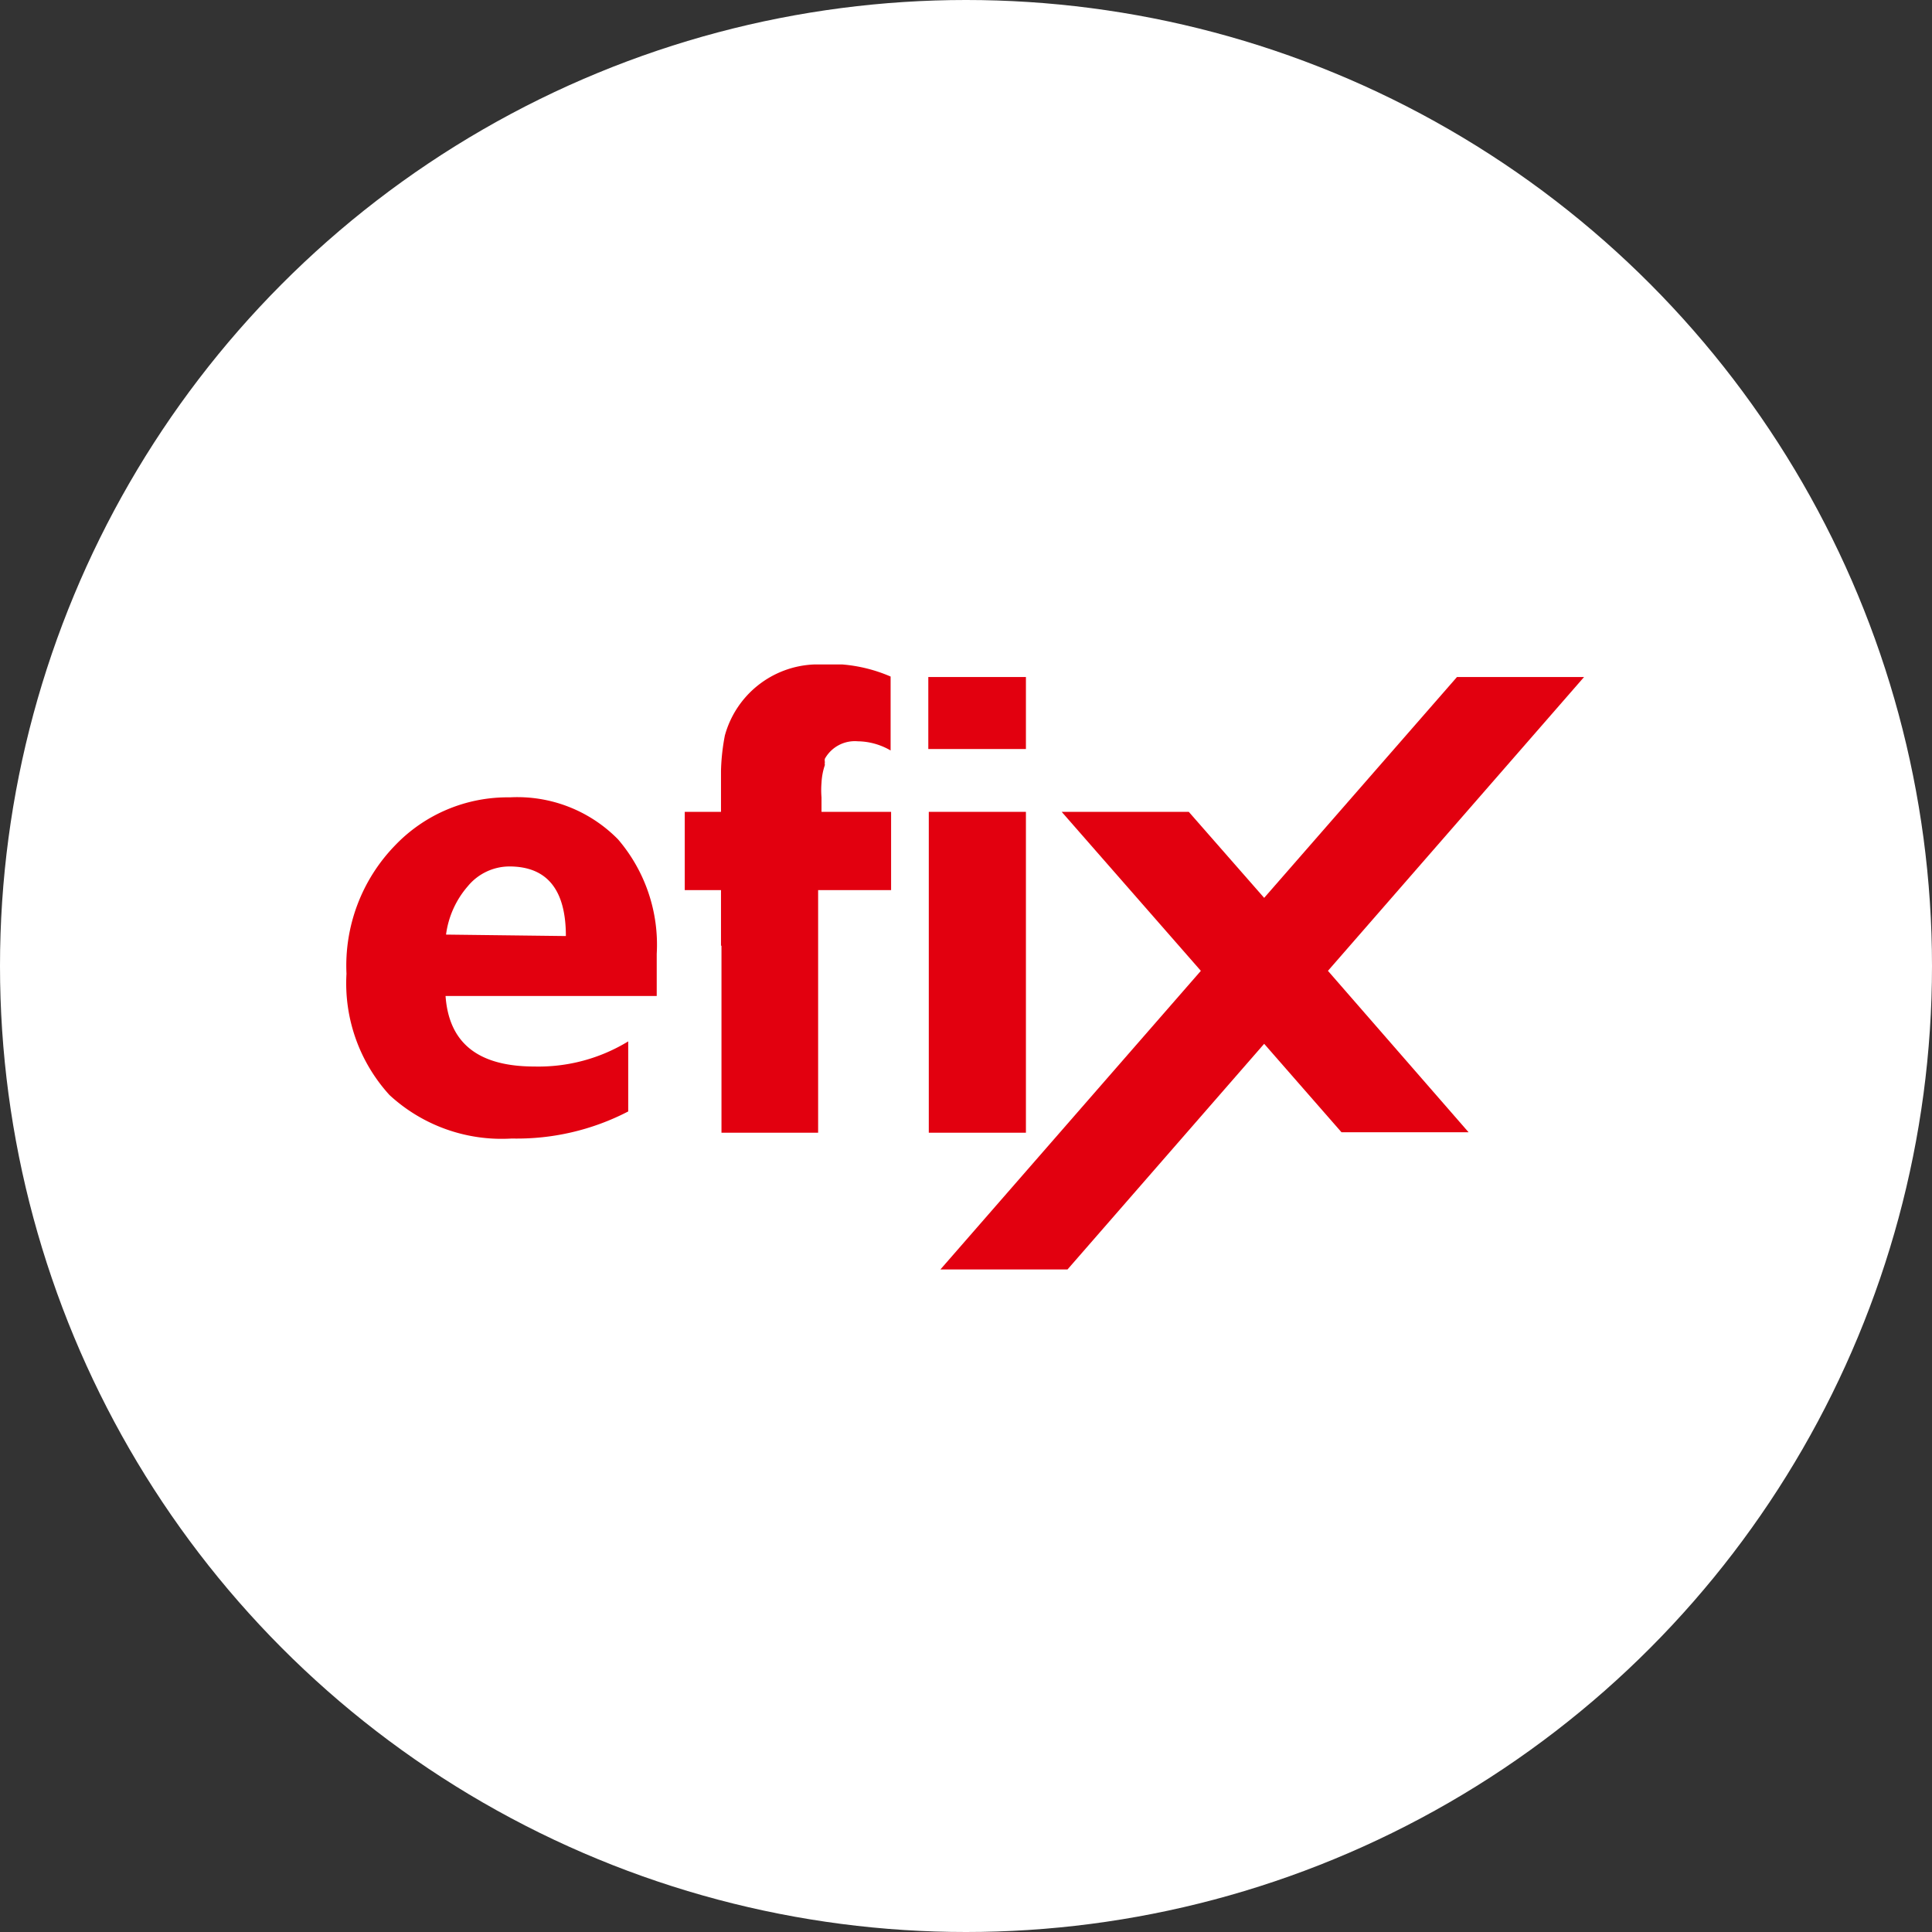
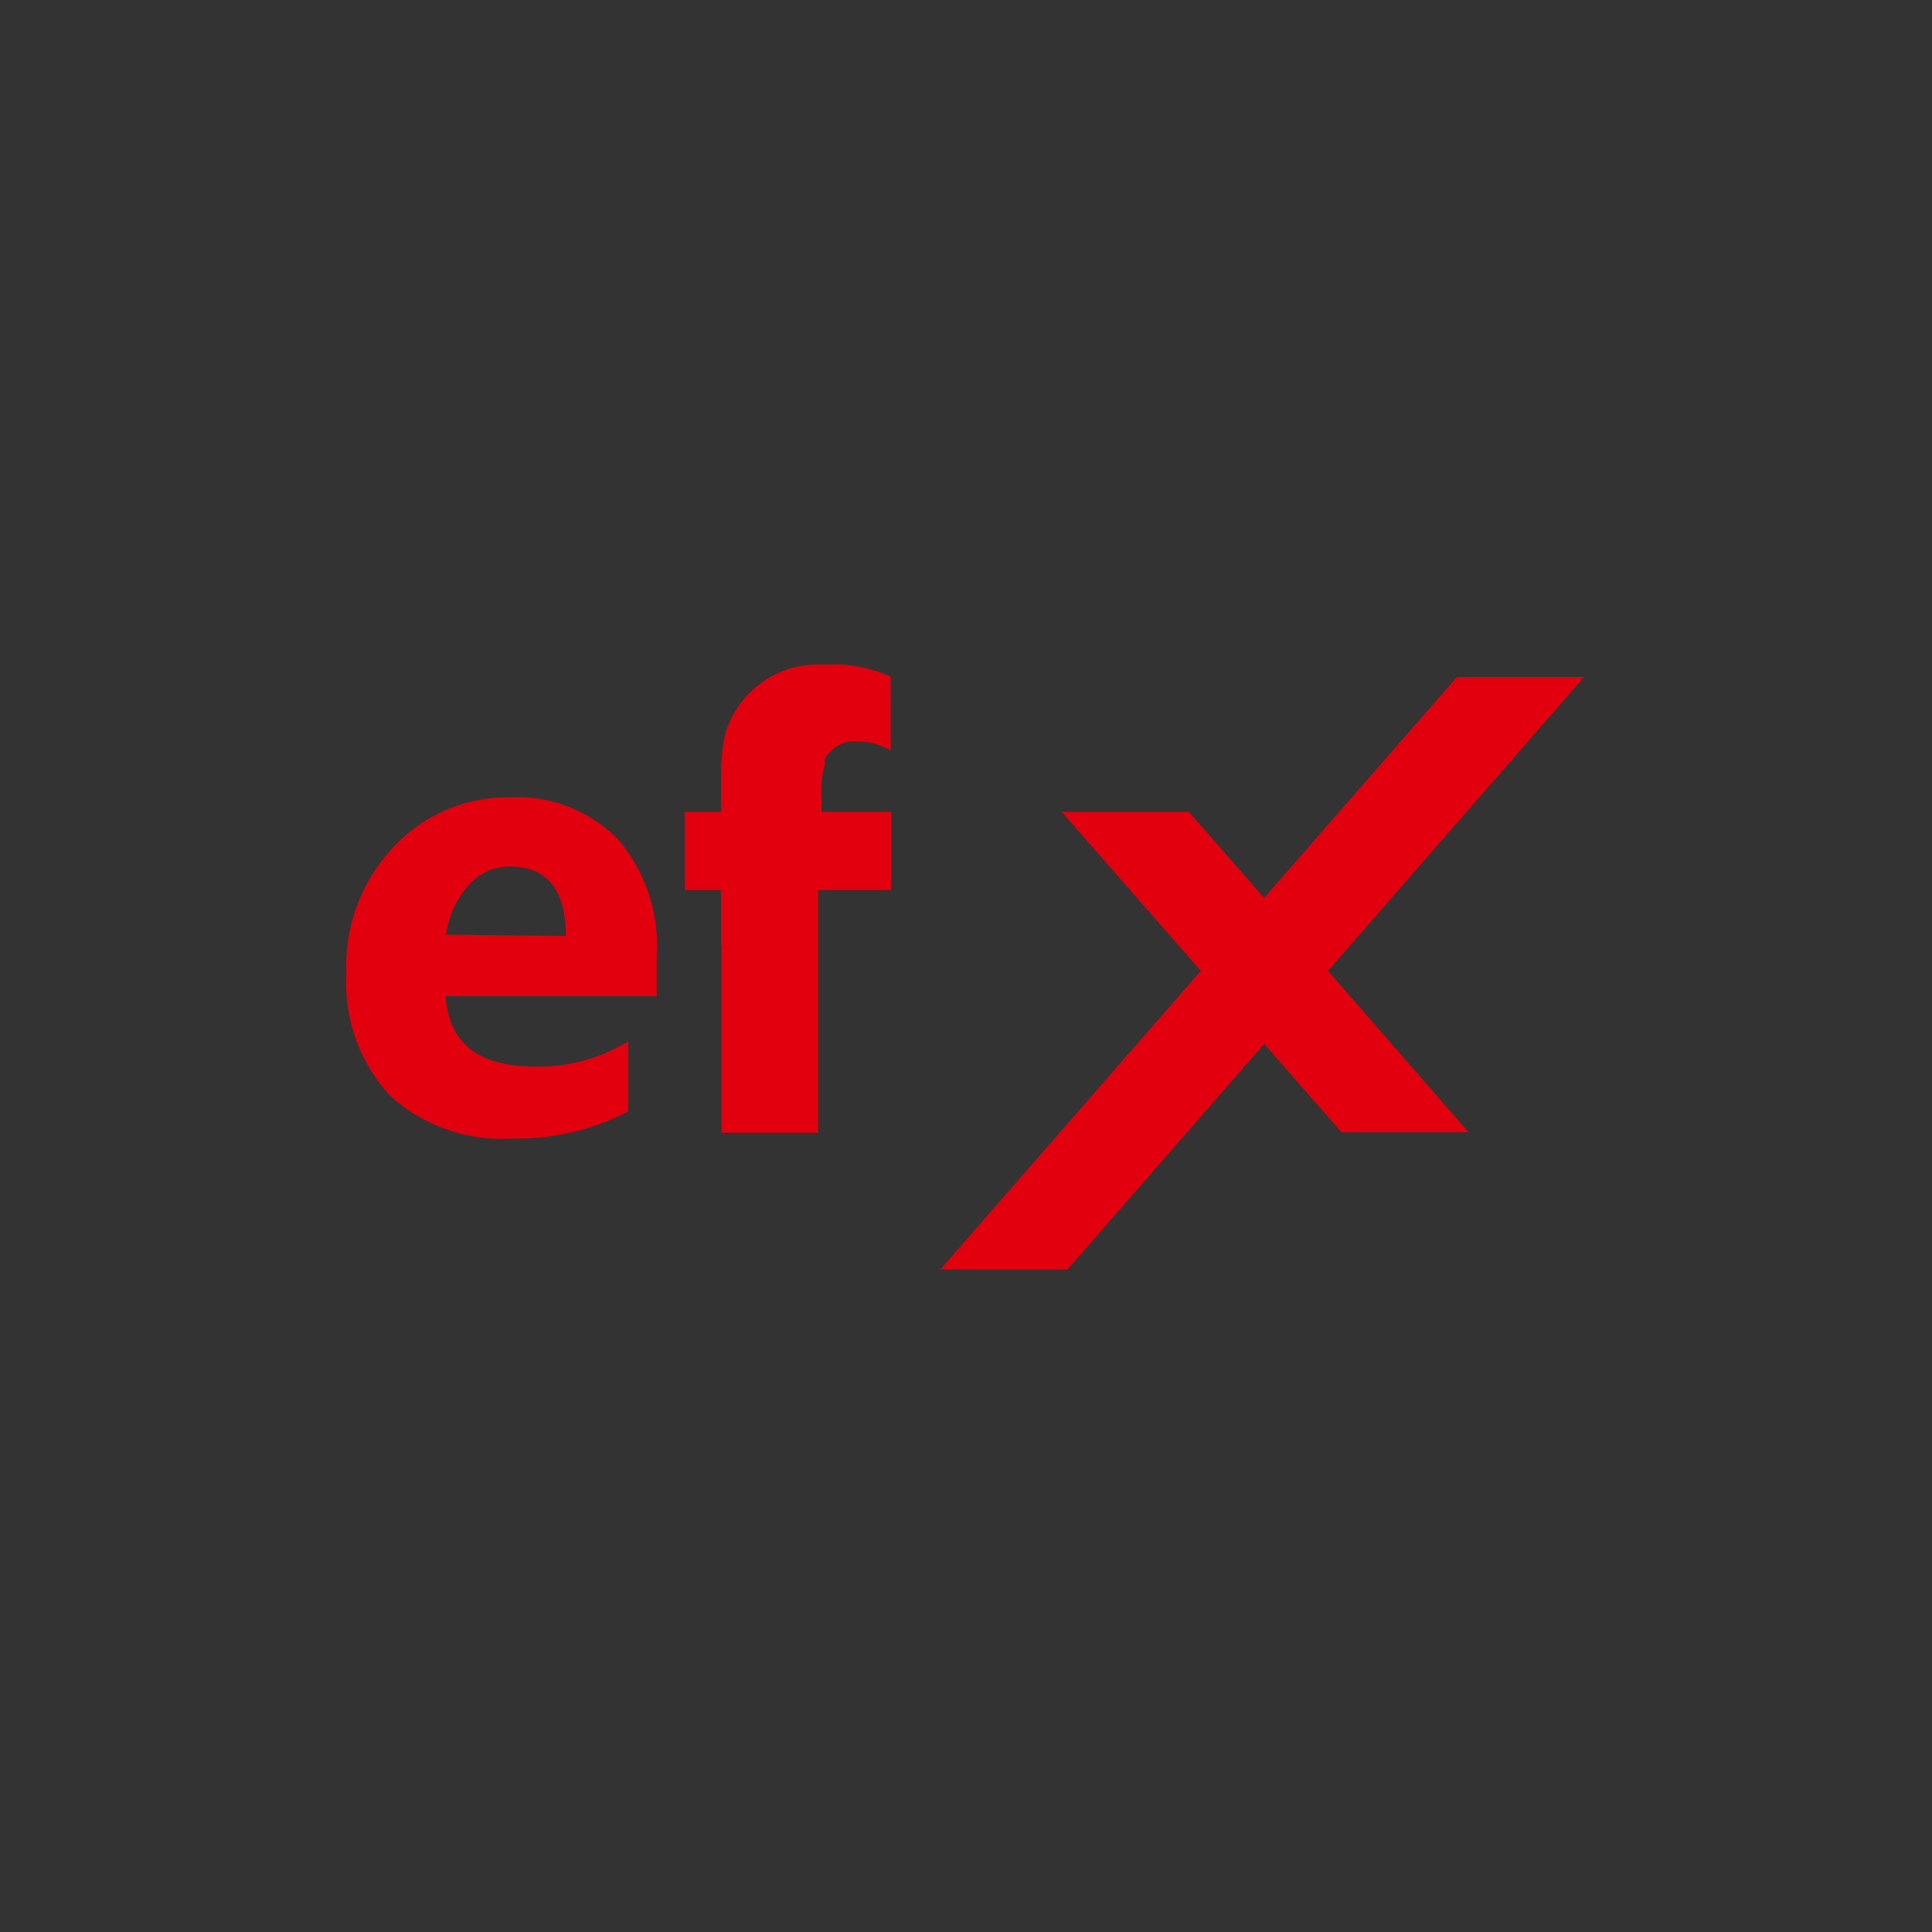
<svg xmlns="http://www.w3.org/2000/svg" id="3dd140e8-2674-4bf1-a5a0-678f07d891e8" data-name="Layer 1" viewBox="0 0 39.98 39.98">
  <rect x="0" y="0" width="39.98" height="39.98" fill="#333333" stroke="none" />
  <title>icon benzina Efix</title>
-   <circle cx="19.99" cy="19.99" r="19.99" fill="#fff" />
-   <path d="M10.55,16.5a3.22,3.22,0,0,0-2.38,1,3.57,3.57,0,0,0-1,2.65,3.43,3.43,0,0,0,.89,2.51,3.42,3.42,0,0,0,2.53.9A5,5,0,0,0,13,23V21.55a3.56,3.56,0,0,1-1.94.52c-1.16,0-1.77-.48-1.84-1.46h4.37v-.87a3.35,3.35,0,0,0-.8-2.37A2.92,2.92,0,0,0,10.55,16.5ZM9.23,19.34a1.9,1.9,0,0,1,.45-1,1.12,1.12,0,0,1,.86-.41q1.17,0,1.17,1.44Z" fill="#e2000f" />
-   <rect x="19.22" y="16.8" width="2.01" height="6.64" fill="#e2000f" />
+   <path d="M10.55,16.5a3.22,3.22,0,0,0-2.38,1,3.57,3.57,0,0,0-1,2.65,3.43,3.43,0,0,0,.89,2.51,3.42,3.42,0,0,0,2.53.9A5,5,0,0,0,13,23V21.55a3.56,3.56,0,0,1-1.94.52c-1.16,0-1.77-.48-1.84-1.46h4.37v-.87a3.35,3.35,0,0,0-.8-2.37A2.92,2.92,0,0,0,10.55,16.5ZM9.23,19.34a1.9,1.9,0,0,1,.45-1,1.12,1.12,0,0,1,.86-.41q1.17,0,1.17,1.44" fill="#e2000f" />
  <path d="M14.93,19.57v3.87h2v-.82h0v-4.2h1.51V16.8H17v-.21h0V16.5h0a1.79,1.79,0,0,1,0-.3v0a1.35,1.35,0,0,1,.07-.37.14.14,0,0,1,0-.06.16.16,0,0,1,0-.07v0h0a.71.71,0,0,1,.68-.36,1.38,1.38,0,0,1,.68.19V14a3.16,3.16,0,0,0-1-.25l-.42,0h-.16A2,2,0,0,0,15,15.22a4.38,4.38,0,0,0-.08.73v.85h-.75v1.62h.75v1.15Z" fill="#e2000f" />
-   <rect x="19.21" y="14.01" width="2.02" height="1.49" fill="#e2000f" />
  <polygon points="27.76 23.43 30.39 23.43 27.48 20.09 32.78 14.01 30.15 14.01 26.16 18.58 24.6 16.8 21.97 16.8 24.85 20.09 19.46 26.27 22.09 26.27 26.16 21.6 27.76 23.43" fill="#e2000f" />
</svg>